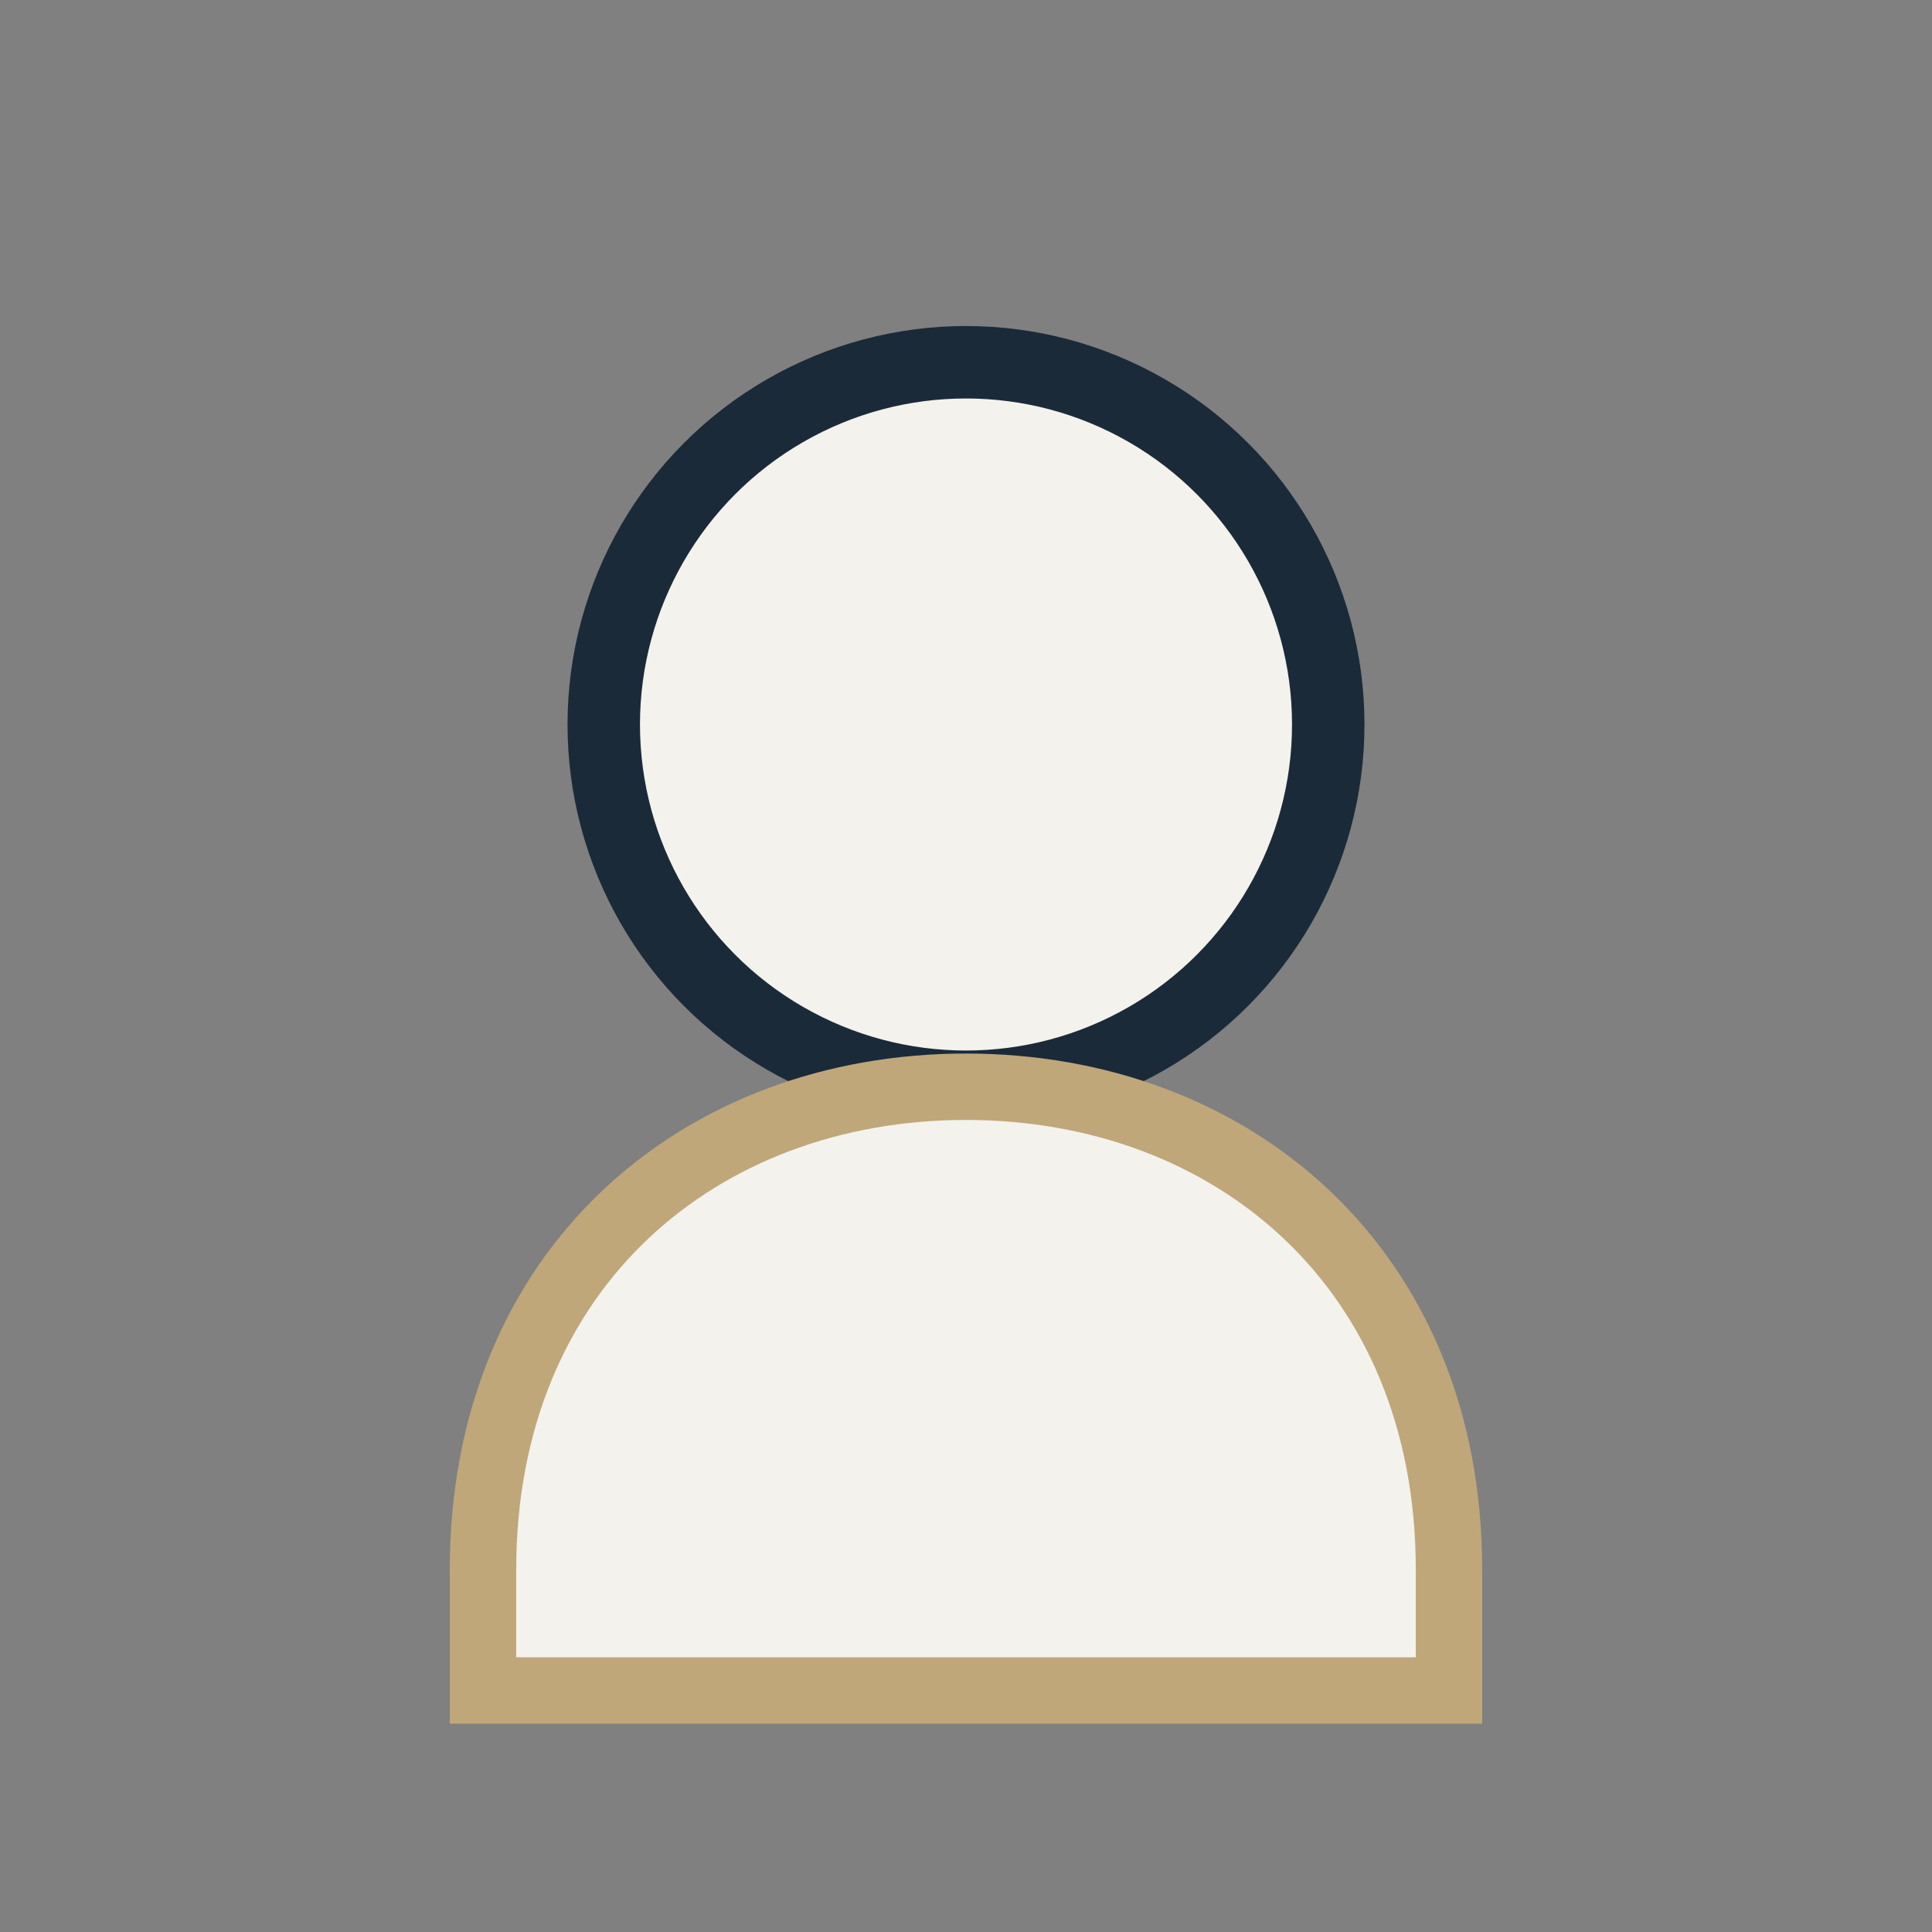
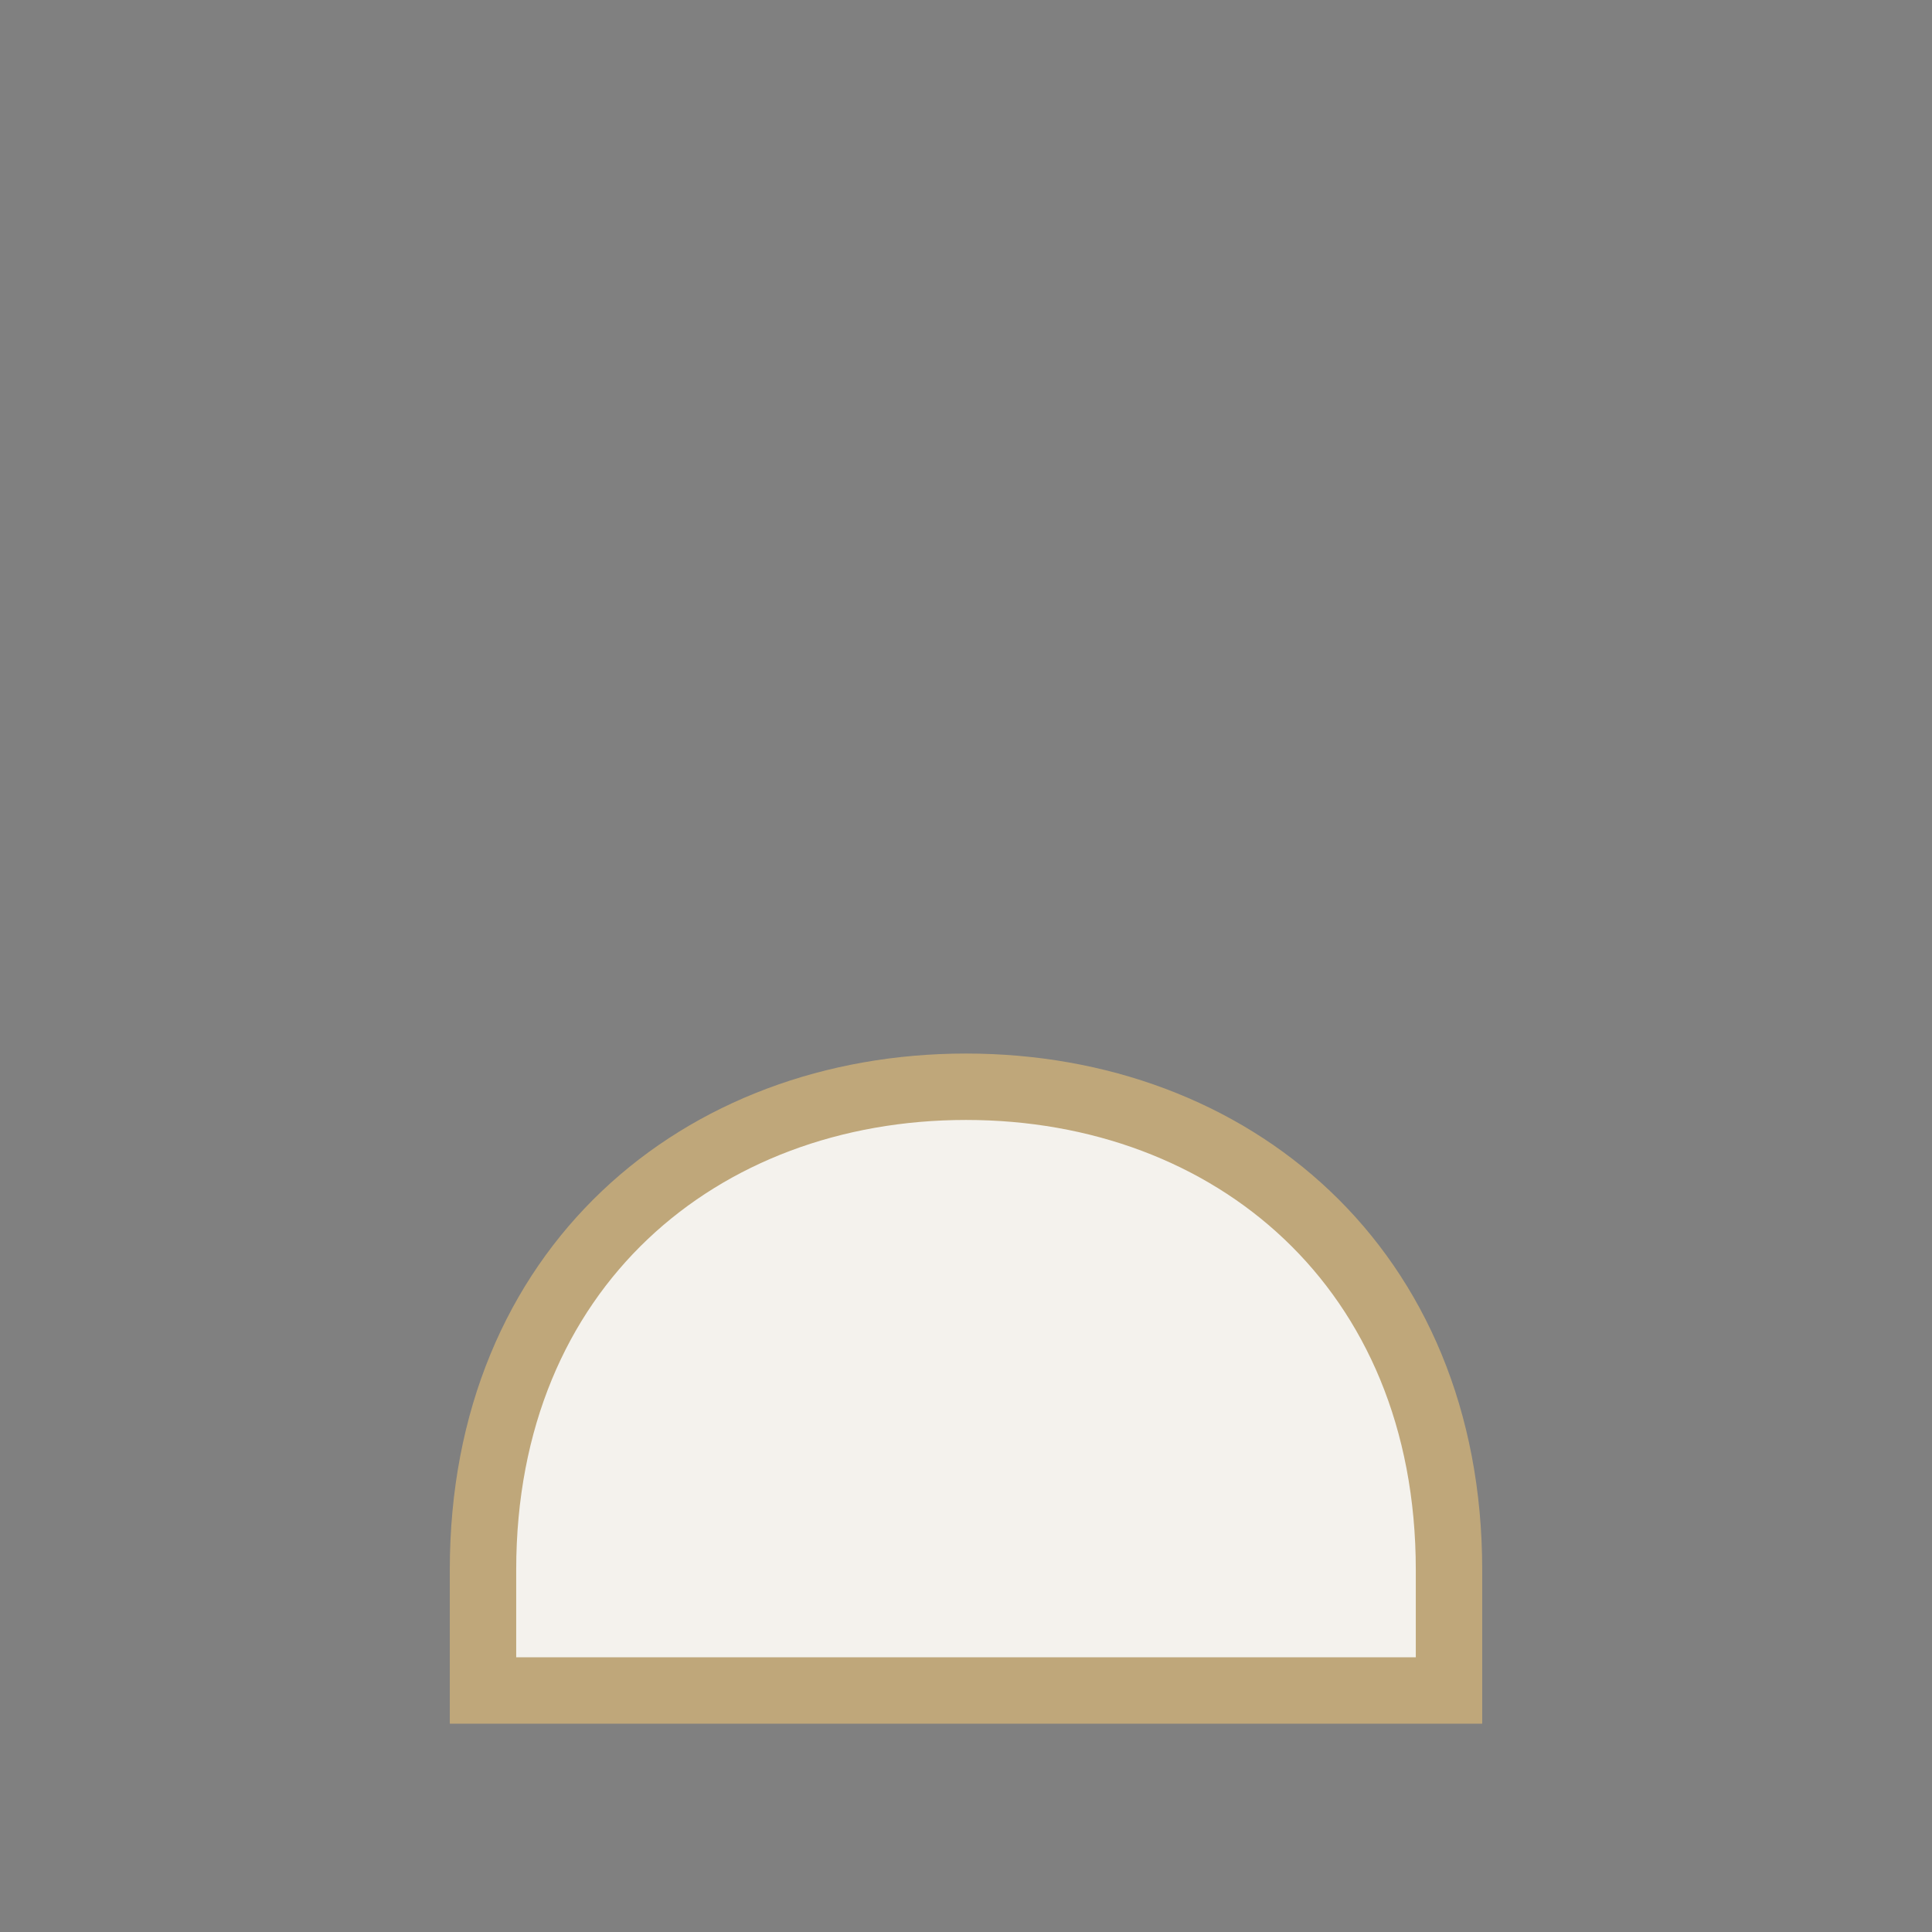
<svg xmlns="http://www.w3.org/2000/svg" width="32" height="32" viewBox="0 0 32 32">
  <rect x="0" y="0" width="32" height="32" fill="#808080" stroke="none" />
-   <circle cx="16" cy="12" r="6" fill="#F4F2ED" stroke="#1A2A39" stroke-width="1.2" />
-   <path d="M16 18c-4.4 0-8 3-8 8v2h16v-2c0-5-3.6-8-8-8z" fill="#F4F2ED" stroke="#BFA77A" stroke-width="1.1" />
+   <path d="M16 18c-4.4 0-8 3-8 8v2h16v-2c0-5-3.6-8-8-8" fill="#F4F2ED" stroke="#BFA77A" stroke-width="1.1" />
</svg>